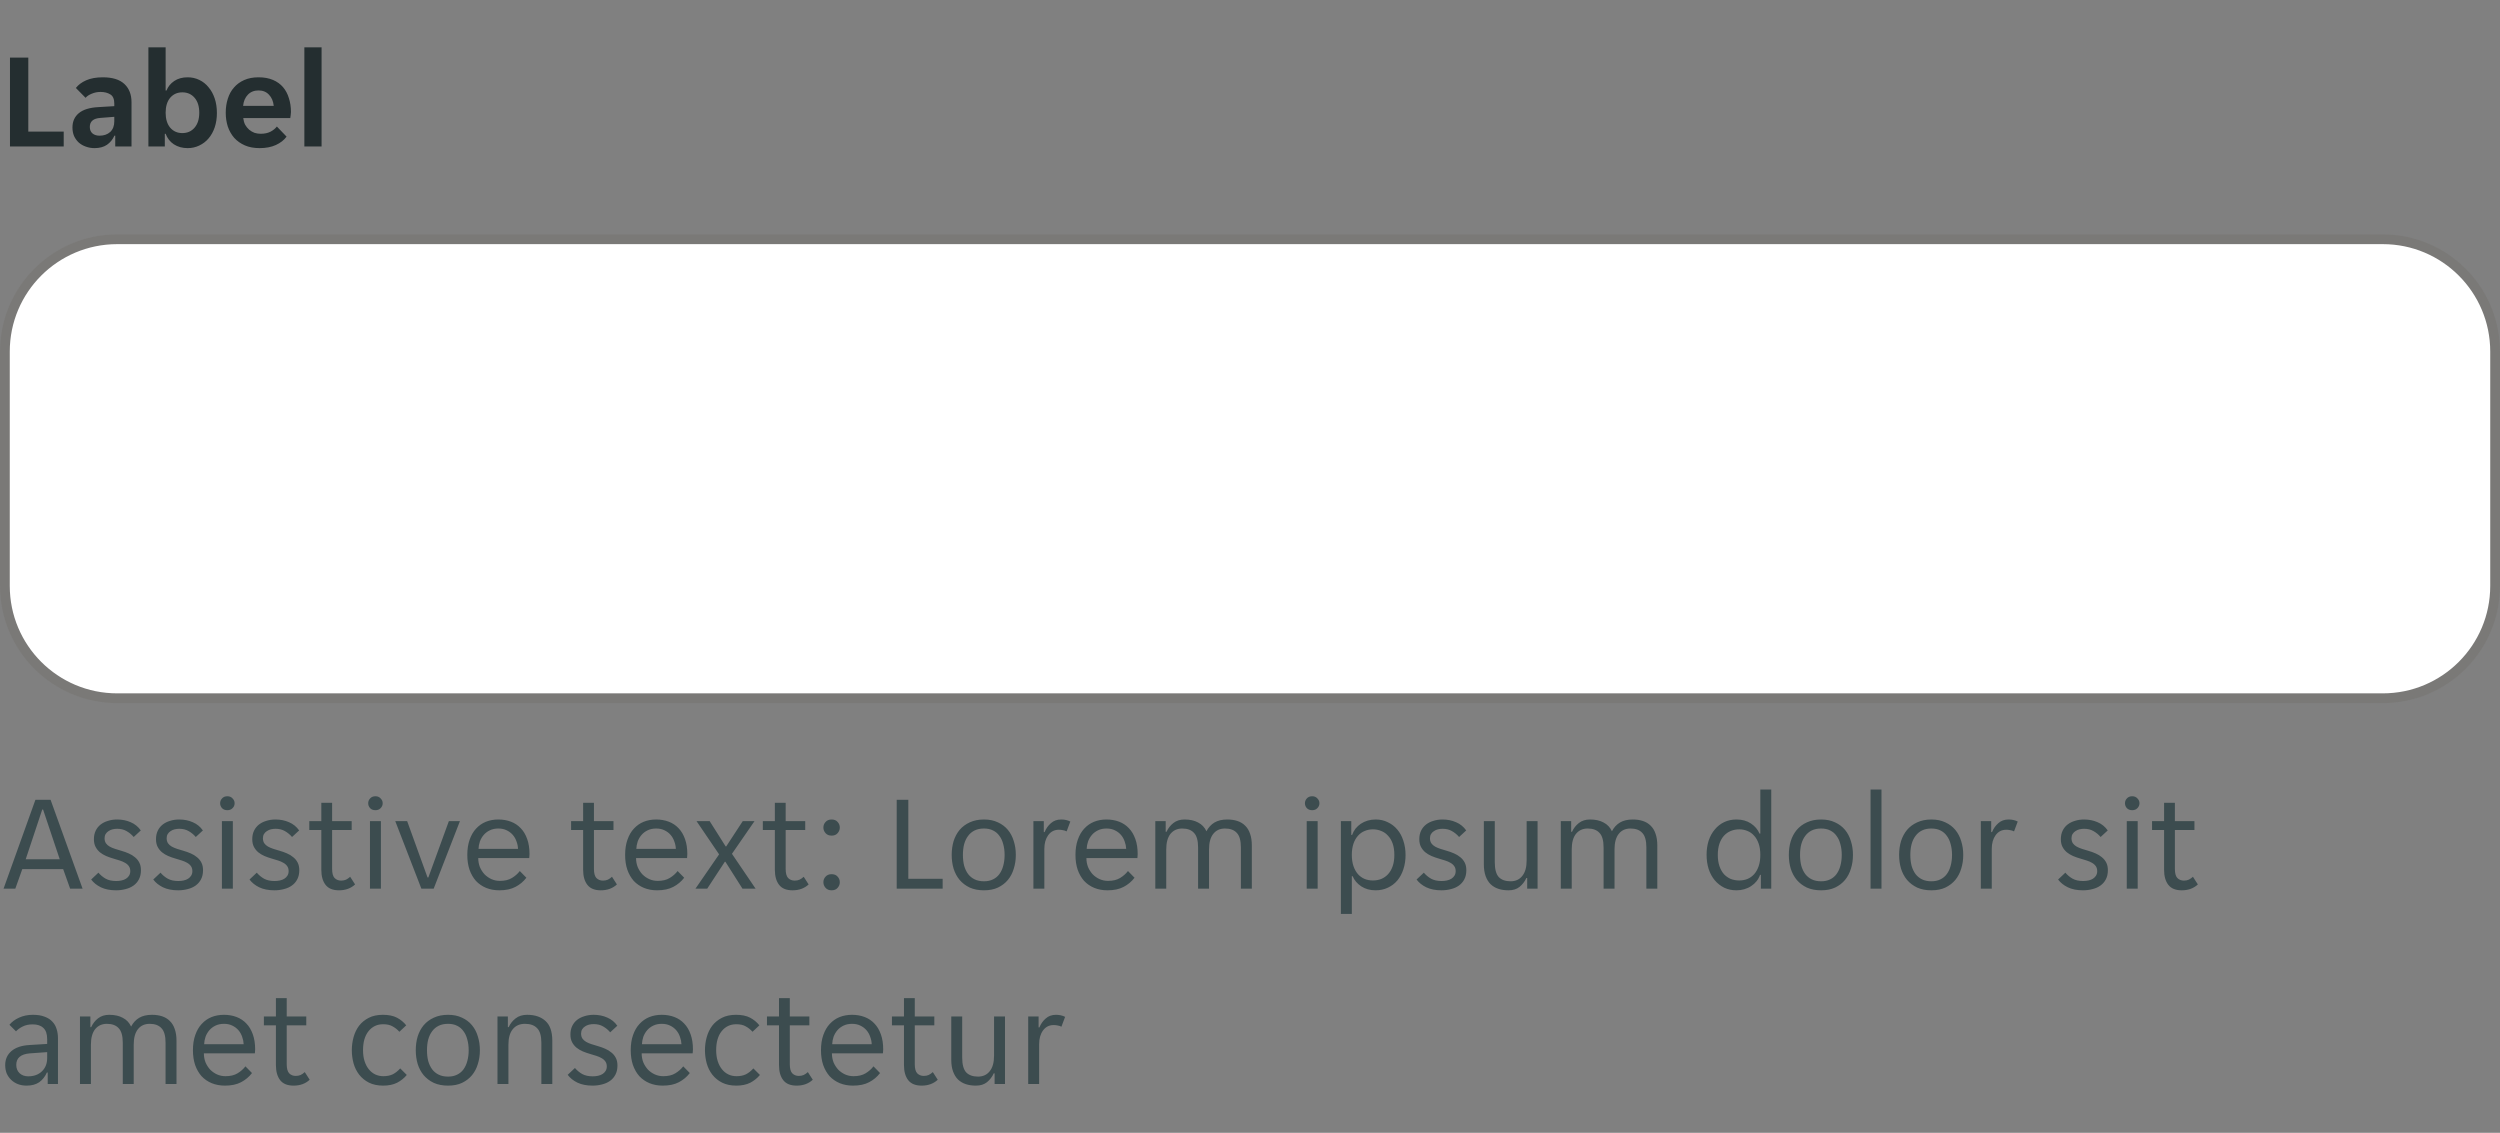
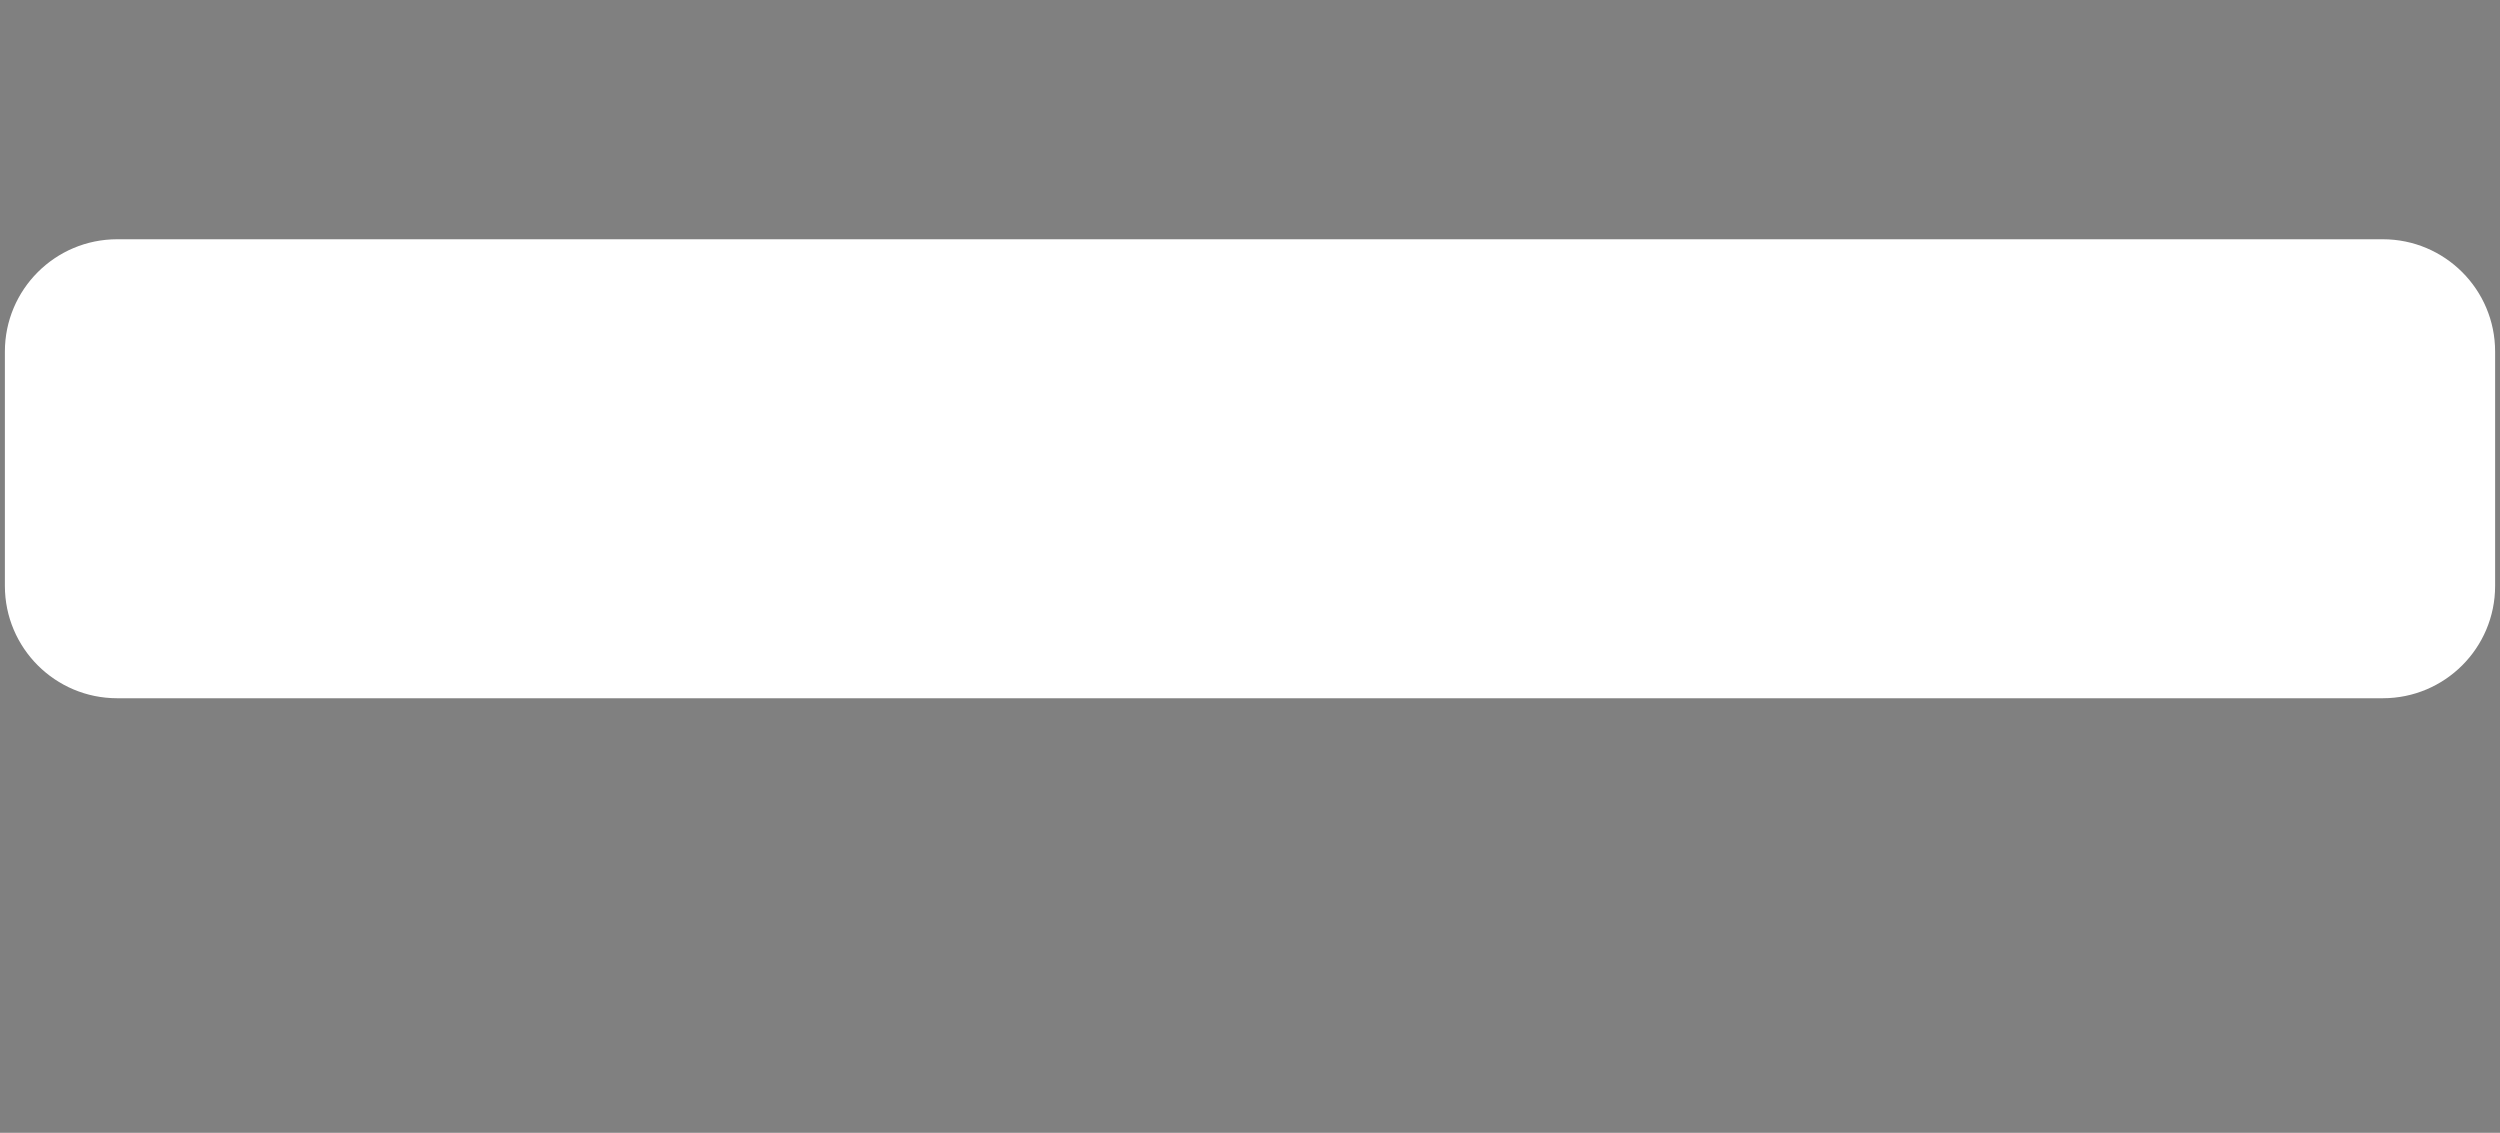
<svg xmlns="http://www.w3.org/2000/svg" width="256" height="116" viewBox="0 0 256 116" fill="none">
  <rect x="0" y="0" width="256" height="116" fill="#808080" stroke="none" />
  <g clip-path="url(#clip0_4007_21781)">
-     <path d="M1.022 5.9H2.898V13.474H6.524V15H1.022V5.9ZM9.673 15.168C9.365 15.168 9.071 15.117 8.791 15.014C8.521 14.921 8.283 14.785 8.077 14.608C7.872 14.421 7.709 14.197 7.587 13.936C7.475 13.675 7.419 13.381 7.419 13.054C7.419 12.438 7.639 11.948 8.077 11.584C8.516 11.22 9.183 11.015 10.079 10.968L11.703 10.87V10.59C11.703 10.142 11.568 9.834 11.297 9.666C11.027 9.498 10.691 9.414 10.289 9.414C9.972 9.414 9.673 9.475 9.393 9.596C9.113 9.708 8.903 9.848 8.763 10.016L7.769 9.008C8.012 8.691 8.362 8.429 8.819 8.224C9.286 8.019 9.855 7.916 10.527 7.916C11.517 7.916 12.254 8.145 12.739 8.602C13.225 9.059 13.467 9.68 13.467 10.464V15H11.801V13.894H11.717C11.54 14.286 11.283 14.599 10.947 14.832C10.611 15.056 10.187 15.168 9.673 15.168ZM10.191 13.894C10.639 13.894 11.003 13.768 11.283 13.516C11.563 13.255 11.703 12.891 11.703 12.424V11.962L10.289 12.074C9.561 12.121 9.197 12.429 9.197 12.998C9.197 13.287 9.291 13.511 9.477 13.67C9.664 13.819 9.902 13.894 10.191 13.894ZM19.215 15.168C18.674 15.168 18.203 15.037 17.801 14.776C17.409 14.515 17.129 14.155 16.961 13.698H16.877V15H15.197V4.85H16.961V9.274H17.045C17.204 8.873 17.47 8.546 17.843 8.294C18.217 8.042 18.674 7.916 19.215 7.916C19.645 7.916 20.041 8.005 20.405 8.182C20.779 8.359 21.096 8.611 21.357 8.938C21.628 9.255 21.838 9.638 21.987 10.086C22.137 10.534 22.211 11.029 22.211 11.57C22.211 12.102 22.137 12.592 21.987 13.04C21.838 13.479 21.628 13.857 21.357 14.174C21.096 14.482 20.779 14.725 20.405 14.902C20.041 15.079 19.645 15.168 19.215 15.168ZM18.669 13.628C19.192 13.628 19.612 13.441 19.929 13.068C20.247 12.695 20.405 12.186 20.405 11.542C20.405 10.898 20.247 10.389 19.929 10.016C19.612 9.643 19.192 9.456 18.669 9.456C18.156 9.456 17.741 9.643 17.423 10.016C17.115 10.389 16.961 10.898 16.961 11.542C16.961 12.186 17.115 12.695 17.423 13.068C17.741 13.441 18.156 13.628 18.669 13.628ZM26.588 15.168C26.009 15.168 25.505 15.075 25.076 14.888C24.647 14.701 24.283 14.445 23.984 14.118C23.695 13.782 23.475 13.395 23.326 12.956C23.186 12.517 23.116 12.046 23.116 11.542C23.116 11.029 23.186 10.553 23.326 10.114C23.466 9.666 23.676 9.283 23.956 8.966C24.236 8.639 24.586 8.383 25.006 8.196C25.426 8.009 25.916 7.916 26.476 7.916C27.036 7.916 27.526 8.005 27.946 8.182C28.366 8.359 28.711 8.607 28.982 8.924C29.253 9.241 29.453 9.619 29.584 10.058C29.724 10.487 29.794 10.959 29.794 11.472C29.794 11.565 29.785 11.673 29.766 11.794C29.757 11.915 29.743 12.013 29.724 12.088H24.908C24.936 12.34 25.001 12.569 25.104 12.774C25.216 12.97 25.351 13.138 25.51 13.278C25.678 13.418 25.86 13.525 26.056 13.6C26.261 13.665 26.471 13.698 26.686 13.698C27.087 13.698 27.423 13.628 27.694 13.488C27.965 13.348 28.184 13.171 28.352 12.956L29.346 13.992C29.085 14.347 28.721 14.631 28.254 14.846C27.787 15.061 27.232 15.168 26.588 15.168ZM26.476 9.26C26.028 9.26 25.664 9.405 25.384 9.694C25.104 9.983 24.941 10.366 24.894 10.842H28.03C27.983 10.366 27.82 9.983 27.54 9.694C27.269 9.405 26.915 9.26 26.476 9.26ZM31.166 4.85H32.93V15H31.166V4.85Z" fill="#242E30" />
+     <path d="M1.022 5.9V13.474H6.524V15H1.022V5.9ZM9.673 15.168C9.365 15.168 9.071 15.117 8.791 15.014C8.521 14.921 8.283 14.785 8.077 14.608C7.872 14.421 7.709 14.197 7.587 13.936C7.475 13.675 7.419 13.381 7.419 13.054C7.419 12.438 7.639 11.948 8.077 11.584C8.516 11.22 9.183 11.015 10.079 10.968L11.703 10.87V10.59C11.703 10.142 11.568 9.834 11.297 9.666C11.027 9.498 10.691 9.414 10.289 9.414C9.972 9.414 9.673 9.475 9.393 9.596C9.113 9.708 8.903 9.848 8.763 10.016L7.769 9.008C8.012 8.691 8.362 8.429 8.819 8.224C9.286 8.019 9.855 7.916 10.527 7.916C11.517 7.916 12.254 8.145 12.739 8.602C13.225 9.059 13.467 9.68 13.467 10.464V15H11.801V13.894H11.717C11.54 14.286 11.283 14.599 10.947 14.832C10.611 15.056 10.187 15.168 9.673 15.168ZM10.191 13.894C10.639 13.894 11.003 13.768 11.283 13.516C11.563 13.255 11.703 12.891 11.703 12.424V11.962L10.289 12.074C9.561 12.121 9.197 12.429 9.197 12.998C9.197 13.287 9.291 13.511 9.477 13.67C9.664 13.819 9.902 13.894 10.191 13.894ZM19.215 15.168C18.674 15.168 18.203 15.037 17.801 14.776C17.409 14.515 17.129 14.155 16.961 13.698H16.877V15H15.197V4.85H16.961V9.274H17.045C17.204 8.873 17.47 8.546 17.843 8.294C18.217 8.042 18.674 7.916 19.215 7.916C19.645 7.916 20.041 8.005 20.405 8.182C20.779 8.359 21.096 8.611 21.357 8.938C21.628 9.255 21.838 9.638 21.987 10.086C22.137 10.534 22.211 11.029 22.211 11.57C22.211 12.102 22.137 12.592 21.987 13.04C21.838 13.479 21.628 13.857 21.357 14.174C21.096 14.482 20.779 14.725 20.405 14.902C20.041 15.079 19.645 15.168 19.215 15.168ZM18.669 13.628C19.192 13.628 19.612 13.441 19.929 13.068C20.247 12.695 20.405 12.186 20.405 11.542C20.405 10.898 20.247 10.389 19.929 10.016C19.612 9.643 19.192 9.456 18.669 9.456C18.156 9.456 17.741 9.643 17.423 10.016C17.115 10.389 16.961 10.898 16.961 11.542C16.961 12.186 17.115 12.695 17.423 13.068C17.741 13.441 18.156 13.628 18.669 13.628ZM26.588 15.168C26.009 15.168 25.505 15.075 25.076 14.888C24.647 14.701 24.283 14.445 23.984 14.118C23.695 13.782 23.475 13.395 23.326 12.956C23.186 12.517 23.116 12.046 23.116 11.542C23.116 11.029 23.186 10.553 23.326 10.114C23.466 9.666 23.676 9.283 23.956 8.966C24.236 8.639 24.586 8.383 25.006 8.196C25.426 8.009 25.916 7.916 26.476 7.916C27.036 7.916 27.526 8.005 27.946 8.182C28.366 8.359 28.711 8.607 28.982 8.924C29.253 9.241 29.453 9.619 29.584 10.058C29.724 10.487 29.794 10.959 29.794 11.472C29.794 11.565 29.785 11.673 29.766 11.794C29.757 11.915 29.743 12.013 29.724 12.088H24.908C24.936 12.34 25.001 12.569 25.104 12.774C25.216 12.97 25.351 13.138 25.51 13.278C25.678 13.418 25.86 13.525 26.056 13.6C26.261 13.665 26.471 13.698 26.686 13.698C27.087 13.698 27.423 13.628 27.694 13.488C27.965 13.348 28.184 13.171 28.352 12.956L29.346 13.992C29.085 14.347 28.721 14.631 28.254 14.846C27.787 15.061 27.232 15.168 26.588 15.168ZM26.476 9.26C26.028 9.26 25.664 9.405 25.384 9.694C25.104 9.983 24.941 10.366 24.894 10.842H28.03C27.983 10.366 27.82 9.983 27.54 9.694C27.269 9.405 26.915 9.26 26.476 9.26ZM31.166 4.85H32.93V15H31.166V4.85Z" fill="#242E30" />
  </g>
  <path d="M0.5 36C0.5 29.649 5.649 24.5 12 24.5H244C250.351 24.5 255.5 29.649 255.5 36V60C255.5 66.351 250.351 71.5 244 71.5H12C5.649 71.5 0.5 66.351 0.5 60V36Z" fill="white" />
-   <path d="M0.5 36C0.5 29.649 5.649 24.5 12 24.5H244C250.351 24.5 255.5 29.649 255.5 36V60C255.5 66.351 250.351 71.5 244 71.5H12C5.649 71.5 0.5 66.351 0.5 60V36Z" stroke="#797876" />
  <g clip-path="url(#clip1_4007_21781)">
    <path d="M0 36C0 29.373 5.373 24 12 24H244C250.627 24 256 29.373 256 36V60C256 66.627 250.627 72 244 72H12C5.373 72 0 66.627 0 60V36Z" fill="white" fill-opacity="0.01" />
  </g>
-   <path d="M3.626 81.9H5.18L8.456 91H7.182L6.468 88.998H2.282L1.568 91H0.364L3.626 81.9ZM2.632 87.99H6.118L4.41 82.894H4.326L2.632 87.99ZM13.34 89.208C13.34 89.003 13.294 88.835 13.2 88.704C13.107 88.564 12.976 88.447 12.808 88.354C12.65 88.261 12.468 88.181 12.262 88.116C12.057 88.051 11.842 87.985 11.618 87.92C11.357 87.845 11.105 87.757 10.862 87.654C10.629 87.551 10.419 87.425 10.232 87.276C10.046 87.117 9.896 86.931 9.784 86.716C9.672 86.501 9.616 86.24 9.616 85.932C9.616 85.605 9.677 85.316 9.798 85.064C9.92 84.812 10.088 84.602 10.302 84.434C10.517 84.266 10.769 84.14 11.058 84.056C11.348 83.963 11.66 83.916 11.996 83.916C12.5 83.916 12.962 84.009 13.382 84.196C13.802 84.373 14.148 84.653 14.418 85.036L13.69 85.708C13.485 85.465 13.242 85.265 12.962 85.106C12.692 84.947 12.37 84.868 11.996 84.868C11.838 84.868 11.679 84.887 11.52 84.924C11.371 84.961 11.236 85.022 11.114 85.106C10.993 85.181 10.895 85.279 10.82 85.4C10.746 85.521 10.708 85.666 10.708 85.834C10.708 86.039 10.755 86.212 10.848 86.352C10.942 86.483 11.068 86.595 11.226 86.688C11.394 86.781 11.581 86.861 11.786 86.926C11.992 86.991 12.206 87.057 12.43 87.122C12.692 87.197 12.939 87.285 13.172 87.388C13.415 87.491 13.63 87.621 13.816 87.78C14.003 87.929 14.152 88.111 14.264 88.326C14.376 88.541 14.432 88.802 14.432 89.11C14.432 89.474 14.362 89.787 14.222 90.048C14.092 90.3 13.91 90.51 13.676 90.678C13.443 90.846 13.172 90.967 12.864 91.042C12.556 91.126 12.23 91.168 11.884 91.168C11.278 91.168 10.76 91.065 10.33 90.86C9.91 90.655 9.579 90.389 9.336 90.062L10.078 89.362C10.293 89.614 10.54 89.819 10.82 89.978C11.11 90.137 11.469 90.216 11.898 90.216C12.094 90.216 12.276 90.197 12.444 90.16C12.622 90.123 12.776 90.062 12.906 89.978C13.037 89.894 13.14 89.791 13.214 89.67C13.298 89.539 13.34 89.385 13.34 89.208ZM19.698 89.208C19.698 89.003 19.651 88.835 19.558 88.704C19.464 88.564 19.334 88.447 19.166 88.354C19.007 88.261 18.825 88.181 18.62 88.116C18.414 88.051 18.2 87.985 17.976 87.92C17.714 87.845 17.462 87.757 17.22 87.654C16.986 87.551 16.776 87.425 16.59 87.276C16.403 87.117 16.254 86.931 16.142 86.716C16.03 86.501 15.974 86.24 15.974 85.932C15.974 85.605 16.034 85.316 16.156 85.064C16.277 84.812 16.445 84.602 16.66 84.434C16.874 84.266 17.126 84.14 17.416 84.056C17.705 83.963 18.018 83.916 18.354 83.916C18.858 83.916 19.32 84.009 19.74 84.196C20.16 84.373 20.505 84.653 20.776 85.036L20.048 85.708C19.842 85.465 19.6 85.265 19.32 85.106C19.049 84.947 18.727 84.868 18.354 84.868C18.195 84.868 18.036 84.887 17.878 84.924C17.728 84.961 17.593 85.022 17.472 85.106C17.35 85.181 17.252 85.279 17.178 85.4C17.103 85.521 17.066 85.666 17.066 85.834C17.066 86.039 17.112 86.212 17.206 86.352C17.299 86.483 17.425 86.595 17.584 86.688C17.752 86.781 17.938 86.861 18.144 86.926C18.349 86.991 18.564 87.057 18.788 87.122C19.049 87.197 19.296 87.285 19.53 87.388C19.772 87.491 19.987 87.621 20.174 87.78C20.36 87.929 20.51 88.111 20.622 88.326C20.734 88.541 20.79 88.802 20.79 89.11C20.79 89.474 20.72 89.787 20.58 90.048C20.449 90.3 20.267 90.51 20.034 90.678C19.8 90.846 19.53 90.967 19.222 91.042C18.914 91.126 18.587 91.168 18.242 91.168C17.635 91.168 17.117 91.065 16.688 90.86C16.268 90.655 15.936 90.389 15.694 90.062L16.436 89.362C16.65 89.614 16.898 89.819 17.178 89.978C17.467 90.137 17.826 90.216 18.256 90.216C18.452 90.216 18.634 90.197 18.802 90.16C18.979 90.123 19.133 90.062 19.264 89.978C19.394 89.894 19.497 89.791 19.572 89.67C19.656 89.539 19.698 89.385 19.698 89.208ZM24.025 82.25C24.025 82.446 23.955 82.614 23.815 82.754C23.684 82.894 23.507 82.964 23.283 82.964C23.05 82.964 22.868 82.894 22.737 82.754C22.607 82.614 22.541 82.446 22.541 82.25C22.541 82.063 22.607 81.9 22.737 81.76C22.868 81.611 23.05 81.536 23.283 81.536C23.507 81.536 23.684 81.611 23.815 81.76C23.955 81.9 24.025 82.063 24.025 82.25ZM22.723 84.084H23.843V91H22.723V84.084ZM29.555 89.208C29.555 89.003 29.509 88.835 29.415 88.704C29.322 88.564 29.191 88.447 29.023 88.354C28.864 88.261 28.683 88.181 28.477 88.116C28.272 88.051 28.057 87.985 27.833 87.92C27.572 87.845 27.32 87.757 27.077 87.654C26.844 87.551 26.634 87.425 26.447 87.276C26.261 87.117 26.111 86.931 25.999 86.716C25.887 86.501 25.831 86.24 25.831 85.932C25.831 85.605 25.892 85.316 26.013 85.064C26.134 84.812 26.302 84.602 26.517 84.434C26.732 84.266 26.984 84.14 27.273 84.056C27.562 83.963 27.875 83.916 28.211 83.916C28.715 83.916 29.177 84.009 29.597 84.196C30.017 84.373 30.363 84.653 30.633 85.036L29.905 85.708C29.7 85.465 29.457 85.265 29.177 85.106C28.907 84.947 28.584 84.868 28.211 84.868C28.052 84.868 27.894 84.887 27.735 84.924C27.586 84.961 27.451 85.022 27.329 85.106C27.208 85.181 27.11 85.279 27.035 85.4C26.96 85.521 26.923 85.666 26.923 85.834C26.923 86.039 26.97 86.212 27.063 86.352C27.157 86.483 27.282 86.595 27.441 86.688C27.609 86.781 27.796 86.861 28.001 86.926C28.206 86.991 28.421 87.057 28.645 87.122C28.907 87.197 29.154 87.285 29.387 87.388C29.63 87.491 29.845 87.621 30.031 87.78C30.218 87.929 30.367 88.111 30.479 88.326C30.591 88.541 30.647 88.802 30.647 89.11C30.647 89.474 30.577 89.787 30.437 90.048C30.306 90.3 30.125 90.51 29.891 90.678C29.658 90.846 29.387 90.967 29.079 91.042C28.771 91.126 28.445 91.168 28.099 91.168C27.492 91.168 26.974 91.065 26.545 90.86C26.125 90.655 25.794 90.389 25.551 90.062L26.293 89.362C26.508 89.614 26.755 89.819 27.035 89.978C27.325 90.137 27.684 90.216 28.113 90.216C28.309 90.216 28.491 90.197 28.659 90.16C28.837 90.123 28.991 90.062 29.121 89.978C29.252 89.894 29.355 89.791 29.429 89.67C29.513 89.539 29.555 89.385 29.555 89.208ZM34.709 91.168C34.083 91.168 33.626 90.981 33.337 90.608C33.047 90.235 32.903 89.721 32.903 89.068V84.994H31.671V84.084H32.903V82.208H34.009V84.084H36.011V84.994H34.009V88.97C34.009 89.418 34.093 89.731 34.261 89.908C34.438 90.085 34.662 90.174 34.933 90.174C35.119 90.174 35.287 90.141 35.437 90.076C35.586 90.001 35.726 89.903 35.857 89.782L36.361 90.566C35.931 90.967 35.381 91.168 34.709 91.168ZM39.187 82.25C39.187 82.446 39.117 82.614 38.977 82.754C38.847 82.894 38.669 82.964 38.445 82.964C38.212 82.964 38.03 82.894 37.899 82.754C37.769 82.614 37.703 82.446 37.703 82.25C37.703 82.063 37.769 81.9 37.899 81.76C38.03 81.611 38.212 81.536 38.445 81.536C38.669 81.536 38.847 81.611 38.977 81.76C39.117 81.9 39.187 82.063 39.187 82.25ZM37.885 84.084H39.005V91H37.885V84.084ZM40.475 84.084H41.693L43.779 89.852H43.863L45.963 84.084H47.097L44.409 91H43.149L40.475 84.084ZM51.128 91.168C50.634 91.168 50.181 91.084 49.77 90.916C49.369 90.748 49.024 90.51 48.734 90.202C48.454 89.885 48.235 89.502 48.076 89.054C47.927 88.606 47.852 88.102 47.852 87.542C47.852 86.954 47.932 86.436 48.09 85.988C48.249 85.531 48.468 85.153 48.748 84.854C49.028 84.546 49.36 84.313 49.742 84.154C50.134 83.995 50.564 83.916 51.03 83.916C51.497 83.916 51.926 83.991 52.318 84.14C52.71 84.289 53.046 84.513 53.326 84.812C53.606 85.101 53.826 85.47 53.984 85.918C54.143 86.357 54.222 86.87 54.222 87.458C54.222 87.533 54.218 87.607 54.208 87.682C54.208 87.757 54.204 87.817 54.194 87.864H48.972C48.972 88.191 49.028 88.499 49.14 88.788C49.262 89.068 49.42 89.315 49.616 89.53C49.822 89.735 50.055 89.899 50.316 90.02C50.587 90.141 50.876 90.202 51.184 90.202C51.688 90.202 52.099 90.104 52.416 89.908C52.743 89.712 53.014 89.474 53.228 89.194L53.9 89.88C53.602 90.272 53.228 90.585 52.78 90.818C52.342 91.051 51.791 91.168 51.128 91.168ZM51.03 84.84C50.704 84.84 50.414 84.901 50.162 85.022C49.91 85.143 49.7 85.302 49.532 85.498C49.364 85.694 49.234 85.918 49.14 86.17C49.056 86.422 49.01 86.674 49 86.926H53.046C53.037 86.674 52.986 86.422 52.892 86.17C52.808 85.918 52.682 85.694 52.514 85.498C52.346 85.302 52.136 85.143 51.884 85.022C51.642 84.901 51.357 84.84 51.03 84.84ZM61.519 91.168C60.894 91.168 60.437 90.981 60.147 90.608C59.858 90.235 59.713 89.721 59.713 89.068V84.994H58.481V84.084H59.713V82.208H60.819V84.084H62.821V84.994H60.819V88.97C60.819 89.418 60.903 89.731 61.071 89.908C61.248 90.085 61.472 90.174 61.743 90.174C61.93 90.174 62.098 90.141 62.247 90.076C62.397 90.001 62.536 89.903 62.667 89.782L63.171 90.566C62.742 90.967 62.191 91.168 61.519 91.168ZM67.288 91.168C66.794 91.168 66.341 91.084 65.93 90.916C65.529 90.748 65.184 90.51 64.894 90.202C64.615 89.885 64.395 89.502 64.237 89.054C64.087 88.606 64.013 88.102 64.013 87.542C64.013 86.954 64.092 86.436 64.251 85.988C64.409 85.531 64.629 85.153 64.909 84.854C65.189 84.546 65.52 84.313 65.903 84.154C66.294 83.995 66.724 83.916 67.191 83.916C67.657 83.916 68.087 83.991 68.478 84.14C68.871 84.289 69.207 84.513 69.487 84.812C69.766 85.101 69.986 85.47 70.144 85.918C70.303 86.357 70.382 86.87 70.382 87.458C70.382 87.533 70.378 87.607 70.368 87.682C70.368 87.757 70.364 87.817 70.355 87.864H65.132C65.132 88.191 65.189 88.499 65.3 88.788C65.422 89.068 65.581 89.315 65.776 89.53C65.982 89.735 66.215 89.899 66.477 90.02C66.747 90.141 67.037 90.202 67.344 90.202C67.849 90.202 68.259 90.104 68.576 89.908C68.903 89.712 69.174 89.474 69.388 89.194L70.061 89.88C69.762 90.272 69.388 90.585 68.941 90.818C68.502 91.051 67.951 91.168 67.288 91.168ZM67.191 84.84C66.864 84.84 66.575 84.901 66.323 85.022C66.07 85.143 65.861 85.302 65.692 85.498C65.525 85.694 65.394 85.918 65.3 86.17C65.216 86.422 65.17 86.674 65.16 86.926H69.207C69.197 86.674 69.146 86.422 69.052 86.17C68.969 85.918 68.843 85.694 68.674 85.498C68.507 85.302 68.296 85.143 68.044 85.022C67.802 84.901 67.517 84.84 67.191 84.84ZM73.636 87.486L71.326 84.084H72.67L74.308 86.674H74.364L76.058 84.084H77.262L74.952 87.43L77.374 91H76.03L74.28 88.242H74.224L72.418 91H71.214L73.636 87.486ZM81.152 91.168C80.527 91.168 80.069 90.981 79.78 90.608C79.491 90.235 79.346 89.721 79.346 89.068V84.994H78.114V84.084H79.346V82.208H80.452V84.084H82.454V84.994H80.452V88.97C80.452 89.418 80.536 89.731 80.704 89.908C80.881 90.085 81.105 90.174 81.376 90.174C81.563 90.174 81.731 90.141 81.88 90.076C82.029 90.001 82.169 89.903 82.3 89.782L82.804 90.566C82.375 90.967 81.824 91.168 81.152 91.168ZM85.155 85.568C84.893 85.568 84.688 85.484 84.539 85.316C84.389 85.148 84.315 84.957 84.315 84.742C84.315 84.518 84.389 84.327 84.539 84.168C84.688 84 84.893 83.916 85.155 83.916C85.425 83.916 85.631 84 85.771 84.168C85.92 84.327 85.995 84.518 85.995 84.742C85.995 84.957 85.92 85.148 85.771 85.316C85.631 85.484 85.425 85.568 85.155 85.568ZM85.155 91.168C84.893 91.168 84.688 91.084 84.539 90.916C84.389 90.748 84.315 90.557 84.315 90.342C84.315 90.118 84.389 89.927 84.539 89.768C84.688 89.6 84.893 89.516 85.155 89.516C85.425 89.516 85.631 89.6 85.771 89.768C85.92 89.927 85.995 90.118 85.995 90.342C85.995 90.557 85.92 90.748 85.771 90.916C85.631 91.084 85.425 91.168 85.155 91.168ZM91.823 81.9H93.013V89.992H96.527V91H91.823V81.9ZM100.758 91.168C100.207 91.168 99.722 91.075 99.302 90.888C98.891 90.692 98.546 90.431 98.266 90.104C97.995 89.777 97.79 89.395 97.65 88.956C97.519 88.517 97.454 88.046 97.454 87.542C97.454 87.038 97.519 86.567 97.65 86.128C97.79 85.689 97.995 85.307 98.266 84.98C98.546 84.653 98.891 84.397 99.302 84.21C99.722 84.014 100.207 83.916 100.758 83.916C101.309 83.916 101.785 84.014 102.186 84.21C102.597 84.397 102.937 84.653 103.208 84.98C103.479 85.307 103.679 85.689 103.81 86.128C103.95 86.567 104.02 87.038 104.02 87.542C104.02 88.046 103.95 88.517 103.81 88.956C103.679 89.395 103.479 89.777 103.208 90.104C102.937 90.431 102.597 90.692 102.186 90.888C101.785 91.075 101.309 91.168 100.758 91.168ZM98.602 87.542C98.602 87.943 98.644 88.312 98.728 88.648C98.821 88.975 98.957 89.259 99.134 89.502C99.311 89.735 99.535 89.917 99.806 90.048C100.077 90.179 100.394 90.244 100.758 90.244C101.113 90.244 101.421 90.179 101.682 90.048C101.953 89.917 102.172 89.735 102.34 89.502C102.517 89.259 102.648 88.975 102.732 88.648C102.825 88.312 102.872 87.943 102.872 87.542C102.872 87.141 102.825 86.777 102.732 86.45C102.648 86.114 102.517 85.829 102.34 85.596C102.172 85.353 101.953 85.167 101.682 85.036C101.421 84.905 101.113 84.84 100.758 84.84C100.394 84.84 100.077 84.905 99.806 85.036C99.535 85.167 99.311 85.353 99.134 85.596C98.957 85.829 98.821 86.114 98.728 86.45C98.644 86.777 98.602 87.141 98.602 87.542ZM105.821 84.084H106.885V85.204H106.969C107.118 84.84 107.333 84.537 107.613 84.294C107.893 84.042 108.243 83.916 108.663 83.916C109.018 83.916 109.33 83.986 109.601 84.126L109.223 85.134C109.102 85.069 108.971 85.027 108.831 85.008C108.7 84.98 108.565 84.966 108.425 84.966C107.968 84.966 107.604 85.153 107.333 85.526C107.072 85.89 106.941 86.357 106.941 86.926V91H105.821V84.084ZM113.404 91.168C112.909 91.168 112.456 91.084 112.046 90.916C111.644 90.748 111.299 90.51 111.01 90.202C110.73 89.885 110.51 89.502 110.352 89.054C110.202 88.606 110.128 88.102 110.128 87.542C110.128 86.954 110.207 86.436 110.366 85.988C110.524 85.531 110.744 85.153 111.024 84.854C111.304 84.546 111.635 84.313 112.018 84.154C112.41 83.995 112.839 83.916 113.306 83.916C113.772 83.916 114.202 83.991 114.594 84.14C114.986 84.289 115.322 84.513 115.602 84.812C115.882 85.101 116.101 85.47 116.26 85.918C116.418 86.357 116.498 86.87 116.498 87.458C116.498 87.533 116.493 87.607 116.484 87.682C116.484 87.757 116.479 87.817 116.47 87.864H111.248C111.248 88.191 111.304 88.499 111.416 88.788C111.537 89.068 111.696 89.315 111.892 89.53C112.097 89.735 112.33 89.899 112.592 90.02C112.862 90.141 113.152 90.202 113.46 90.202C113.964 90.202 114.374 90.104 114.692 89.908C115.018 89.712 115.289 89.474 115.504 89.194L116.176 89.88C115.877 90.272 115.504 90.585 115.056 90.818C114.617 91.051 114.066 91.168 113.404 91.168ZM113.306 84.84C112.979 84.84 112.69 84.901 112.438 85.022C112.186 85.143 111.976 85.302 111.808 85.498C111.64 85.694 111.509 85.918 111.416 86.17C111.332 86.422 111.285 86.674 111.276 86.926H115.322C115.312 86.674 115.261 86.422 115.168 86.17C115.084 85.918 114.958 85.694 114.79 85.498C114.622 85.302 114.412 85.143 114.16 85.022C113.917 84.901 113.632 84.84 113.306 84.84ZM118.303 84.084H119.367V85.176H119.451C119.619 84.812 119.853 84.513 120.151 84.28C120.459 84.037 120.842 83.916 121.299 83.916C121.85 83.916 122.312 84.019 122.685 84.224C123.068 84.42 123.353 84.719 123.539 85.12C123.745 84.728 124.02 84.429 124.365 84.224C124.711 84.019 125.149 83.916 125.681 83.916C126.064 83.916 126.409 83.967 126.717 84.07C127.025 84.173 127.287 84.331 127.501 84.546C127.725 84.761 127.893 85.036 128.005 85.372C128.127 85.708 128.187 86.109 128.187 86.576V91H127.067V86.786C127.067 86.077 126.927 85.577 126.647 85.288C126.377 84.989 125.975 84.84 125.443 84.84C124.93 84.84 124.529 85.022 124.239 85.386C123.95 85.75 123.805 86.282 123.805 86.982V91H122.685V86.786C122.685 86.077 122.545 85.577 122.265 85.288C121.995 84.989 121.593 84.84 121.061 84.84C120.557 84.84 120.156 85.022 119.857 85.386C119.568 85.75 119.423 86.282 119.423 86.982V91H118.303V84.084ZM135.109 82.25C135.109 82.446 135.039 82.614 134.899 82.754C134.769 82.894 134.591 82.964 134.367 82.964C134.134 82.964 133.952 82.894 133.821 82.754C133.691 82.614 133.625 82.446 133.625 82.25C133.625 82.063 133.691 81.9 133.821 81.76C133.952 81.611 134.134 81.536 134.367 81.536C134.591 81.536 134.769 81.611 134.899 81.76C135.039 81.9 135.109 82.063 135.109 82.25ZM133.807 84.084H134.927V91H133.807V84.084ZM137.307 84.084H138.371V85.498H138.455C138.539 85.265 138.656 85.05 138.805 84.854C138.964 84.658 139.146 84.49 139.351 84.35C139.566 84.21 139.799 84.103 140.051 84.028C140.313 83.953 140.583 83.916 140.863 83.916C141.321 83.916 141.736 84.009 142.109 84.196C142.492 84.373 142.819 84.625 143.089 84.952C143.36 85.269 143.565 85.652 143.705 86.1C143.855 86.548 143.929 87.033 143.929 87.556C143.929 88.079 143.855 88.564 143.705 89.012C143.565 89.451 143.36 89.833 143.089 90.16C142.819 90.477 142.492 90.725 142.109 90.902C141.736 91.079 141.321 91.168 140.863 91.168C140.294 91.168 139.804 91.033 139.393 90.762C138.983 90.491 138.689 90.146 138.511 89.726H138.427V93.59H137.307V84.084ZM140.583 90.16C140.891 90.16 141.176 90.109 141.437 90.006C141.708 89.894 141.941 89.731 142.137 89.516C142.343 89.292 142.501 89.017 142.613 88.69C142.725 88.363 142.781 87.981 142.781 87.542C142.781 87.103 142.725 86.721 142.613 86.394C142.501 86.067 142.343 85.797 142.137 85.582C141.941 85.358 141.708 85.195 141.437 85.092C141.176 84.98 140.891 84.924 140.583 84.924C140.285 84.924 140.005 84.98 139.743 85.092C139.482 85.195 139.253 85.358 139.057 85.582C138.861 85.797 138.707 86.067 138.595 86.394C138.483 86.721 138.427 87.103 138.427 87.542C138.427 87.981 138.483 88.363 138.595 88.69C138.707 89.017 138.861 89.292 139.057 89.516C139.253 89.731 139.482 89.894 139.743 90.006C140.005 90.109 140.285 90.16 140.583 90.16ZM149.061 89.208C149.061 89.003 149.014 88.835 148.921 88.704C148.828 88.564 148.697 88.447 148.529 88.354C148.37 88.261 148.188 88.181 147.983 88.116C147.778 88.051 147.563 87.985 147.339 87.92C147.078 87.845 146.826 87.757 146.583 87.654C146.35 87.551 146.14 87.425 145.953 87.276C145.766 87.117 145.617 86.931 145.505 86.716C145.393 86.501 145.337 86.24 145.337 85.932C145.337 85.605 145.398 85.316 145.519 85.064C145.64 84.812 145.808 84.602 146.023 84.434C146.238 84.266 146.49 84.14 146.779 84.056C147.068 83.963 147.381 83.916 147.717 83.916C148.221 83.916 148.683 84.009 149.103 84.196C149.523 84.373 149.868 84.653 150.139 85.036L149.411 85.708C149.206 85.465 148.963 85.265 148.683 85.106C148.412 84.947 148.09 84.868 147.717 84.868C147.558 84.868 147.4 84.887 147.241 84.924C147.092 84.961 146.956 85.022 146.835 85.106C146.714 85.181 146.616 85.279 146.541 85.4C146.466 85.521 146.429 85.666 146.429 85.834C146.429 86.039 146.476 86.212 146.569 86.352C146.662 86.483 146.788 86.595 146.947 86.688C147.115 86.781 147.302 86.861 147.507 86.926C147.712 86.991 147.927 87.057 148.151 87.122C148.412 87.197 148.66 87.285 148.893 87.388C149.136 87.491 149.35 87.621 149.537 87.78C149.724 87.929 149.873 88.111 149.985 88.326C150.097 88.541 150.153 88.802 150.153 89.11C150.153 89.474 150.083 89.787 149.943 90.048C149.812 90.3 149.63 90.51 149.397 90.678C149.164 90.846 148.893 90.967 148.585 91.042C148.277 91.126 147.95 91.168 147.605 91.168C146.998 91.168 146.48 91.065 146.051 90.86C145.631 90.655 145.3 90.389 145.057 90.062L145.799 89.362C146.014 89.614 146.261 89.819 146.541 89.978C146.83 90.137 147.19 90.216 147.619 90.216C147.815 90.216 147.997 90.197 148.165 90.16C148.342 90.123 148.496 90.062 148.627 89.978C148.758 89.894 148.86 89.791 148.935 89.67C149.019 89.539 149.061 89.385 149.061 89.208ZM154.466 91.168C154.084 91.168 153.738 91.117 153.43 91.014C153.122 90.911 152.856 90.753 152.632 90.538C152.418 90.323 152.25 90.048 152.128 89.712C152.007 89.376 151.946 88.975 151.946 88.508V84.084H153.066V88.298C153.066 89.007 153.202 89.511 153.472 89.81C153.752 90.099 154.158 90.244 154.69 90.244C155.194 90.244 155.591 90.062 155.88 89.698C156.179 89.334 156.328 88.802 156.328 88.102V84.084H157.448V91H156.384V89.908H156.3C156.132 90.272 155.899 90.575 155.6 90.818C155.311 91.051 154.933 91.168 154.466 91.168ZM159.825 84.084H160.889V85.176H160.973C161.141 84.812 161.374 84.513 161.673 84.28C161.981 84.037 162.363 83.916 162.821 83.916C163.371 83.916 163.833 84.019 164.207 84.224C164.589 84.42 164.874 84.719 165.061 85.12C165.266 84.728 165.541 84.429 165.887 84.224C166.232 84.019 166.671 83.916 167.203 83.916C167.585 83.916 167.931 83.967 168.239 84.07C168.547 84.173 168.808 84.331 169.023 84.546C169.247 84.761 169.415 85.036 169.527 85.372C169.648 85.708 169.709 86.109 169.709 86.576V91H168.589V86.786C168.589 86.077 168.449 85.577 168.169 85.288C167.898 84.989 167.497 84.84 166.965 84.84C166.451 84.84 166.05 85.022 165.761 85.386C165.471 85.75 165.327 86.282 165.327 86.982V91H164.207V86.786C164.207 86.077 164.067 85.577 163.787 85.288C163.516 84.989 163.115 84.84 162.583 84.84C162.079 84.84 161.677 85.022 161.379 85.386C161.089 85.75 160.945 86.282 160.945 86.982V91H159.825V84.084ZM177.821 91.168C177.354 91.168 176.934 91.079 176.561 90.902C176.187 90.715 175.865 90.463 175.595 90.146C175.324 89.819 175.114 89.432 174.965 88.984C174.825 88.536 174.755 88.051 174.755 87.528C174.755 87.005 174.825 86.525 174.965 86.086C175.114 85.638 175.324 85.255 175.595 84.938C175.865 84.611 176.187 84.359 176.561 84.182C176.934 84.005 177.354 83.916 177.821 83.916C178.39 83.916 178.88 84.051 179.291 84.322C179.701 84.593 179.995 84.938 180.173 85.358H180.257V80.85H181.377V91H180.313V89.586H180.229C180.145 89.829 180.023 90.048 179.865 90.244C179.715 90.431 179.533 90.594 179.319 90.734C179.113 90.874 178.88 90.981 178.619 91.056C178.367 91.131 178.101 91.168 177.821 91.168ZM178.101 90.16C178.399 90.16 178.679 90.109 178.941 90.006C179.202 89.894 179.431 89.731 179.627 89.516C179.823 89.292 179.977 89.017 180.089 88.69C180.201 88.363 180.257 87.981 180.257 87.542C180.257 87.103 180.201 86.721 180.089 86.394C179.977 86.067 179.823 85.797 179.627 85.582C179.431 85.358 179.202 85.195 178.941 85.092C178.679 84.98 178.399 84.924 178.101 84.924C177.793 84.924 177.503 84.98 177.233 85.092C176.971 85.195 176.738 85.358 176.533 85.582C176.337 85.797 176.183 86.067 176.071 86.394C175.959 86.721 175.903 87.103 175.903 87.542C175.903 87.981 175.959 88.363 176.071 88.69C176.183 89.017 176.337 89.292 176.533 89.516C176.738 89.731 176.971 89.894 177.233 90.006C177.503 90.109 177.793 90.16 178.101 90.16ZM186.481 91.168C185.93 91.168 185.445 91.075 185.025 90.888C184.614 90.692 184.269 90.431 183.989 90.104C183.718 89.777 183.513 89.395 183.373 88.956C183.242 88.517 183.177 88.046 183.177 87.542C183.177 87.038 183.242 86.567 183.373 86.128C183.513 85.689 183.718 85.307 183.989 84.98C184.269 84.653 184.614 84.397 185.025 84.21C185.445 84.014 185.93 83.916 186.481 83.916C187.031 83.916 187.507 84.014 187.909 84.21C188.319 84.397 188.66 84.653 188.931 84.98C189.201 85.307 189.402 85.689 189.533 86.128C189.673 86.567 189.743 87.038 189.743 87.542C189.743 88.046 189.673 88.517 189.533 88.956C189.402 89.395 189.201 89.777 188.931 90.104C188.66 90.431 188.319 90.692 187.909 90.888C187.507 91.075 187.031 91.168 186.481 91.168ZM184.325 87.542C184.325 87.943 184.367 88.312 184.451 88.648C184.544 88.975 184.679 89.259 184.857 89.502C185.034 89.735 185.258 89.917 185.529 90.048C185.799 90.179 186.117 90.244 186.481 90.244C186.835 90.244 187.143 90.179 187.405 90.048C187.675 89.917 187.895 89.735 188.063 89.502C188.24 89.259 188.371 88.975 188.455 88.648C188.548 88.312 188.595 87.943 188.595 87.542C188.595 87.141 188.548 86.777 188.455 86.45C188.371 86.114 188.24 85.829 188.063 85.596C187.895 85.353 187.675 85.167 187.405 85.036C187.143 84.905 186.835 84.84 186.481 84.84C186.117 84.84 185.799 84.905 185.529 85.036C185.258 85.167 185.034 85.353 184.857 85.596C184.679 85.829 184.544 86.114 184.451 86.45C184.367 86.777 184.325 87.141 184.325 87.542ZM191.544 80.85H192.664V91H191.544V80.85ZM197.774 91.168C197.223 91.168 196.738 91.075 196.318 90.888C195.907 90.692 195.562 90.431 195.282 90.104C195.011 89.777 194.806 89.395 194.666 88.956C194.535 88.517 194.47 88.046 194.47 87.542C194.47 87.038 194.535 86.567 194.666 86.128C194.806 85.689 195.011 85.307 195.282 84.98C195.562 84.653 195.907 84.397 196.318 84.21C196.738 84.014 197.223 83.916 197.774 83.916C198.324 83.916 198.8 84.014 199.202 84.21C199.612 84.397 199.953 84.653 200.224 84.98C200.494 85.307 200.695 85.689 200.826 86.128C200.966 86.567 201.036 87.038 201.036 87.542C201.036 88.046 200.966 88.517 200.826 88.956C200.695 89.395 200.494 89.777 200.224 90.104C199.953 90.431 199.612 90.692 199.202 90.888C198.8 91.075 198.324 91.168 197.774 91.168ZM195.618 87.542C195.618 87.943 195.66 88.312 195.744 88.648C195.837 88.975 195.972 89.259 196.15 89.502C196.327 89.735 196.551 89.917 196.822 90.048C197.092 90.179 197.41 90.244 197.774 90.244C198.128 90.244 198.436 90.179 198.698 90.048C198.968 89.917 199.188 89.735 199.356 89.502C199.533 89.259 199.664 88.975 199.748 88.648C199.841 88.312 199.888 87.943 199.888 87.542C199.888 87.141 199.841 86.777 199.748 86.45C199.664 86.114 199.533 85.829 199.356 85.596C199.188 85.353 198.968 85.167 198.698 85.036C198.436 84.905 198.128 84.84 197.774 84.84C197.41 84.84 197.092 84.905 196.822 85.036C196.551 85.167 196.327 85.353 196.15 85.596C195.972 85.829 195.837 86.114 195.744 86.45C195.66 86.777 195.618 87.141 195.618 87.542ZM202.836 84.084H203.9V85.204H203.984C204.134 84.84 204.348 84.537 204.628 84.294C204.908 84.042 205.258 83.916 205.678 83.916C206.033 83.916 206.346 83.986 206.616 84.126L206.238 85.134C206.117 85.069 205.986 85.027 205.846 85.008C205.716 84.98 205.58 84.966 205.44 84.966C204.983 84.966 204.619 85.153 204.348 85.526C204.087 85.89 203.956 86.357 203.956 86.926V91H202.836V84.084ZM214.754 89.208C214.754 89.003 214.708 88.835 214.614 88.704C214.521 88.564 214.39 88.447 214.222 88.354C214.064 88.261 213.882 88.181 213.676 88.116C213.471 88.051 213.256 87.985 213.032 87.92C212.771 87.845 212.519 87.757 212.276 87.654C212.043 87.551 211.833 87.425 211.646 87.276C211.46 87.117 211.31 86.931 211.198 86.716C211.086 86.501 211.03 86.24 211.03 85.932C211.03 85.605 211.091 85.316 211.212 85.064C211.334 84.812 211.502 84.602 211.716 84.434C211.931 84.266 212.183 84.14 212.472 84.056C212.762 83.963 213.074 83.916 213.41 83.916C213.914 83.916 214.376 84.009 214.796 84.196C215.216 84.373 215.562 84.653 215.832 85.036L215.104 85.708C214.899 85.465 214.656 85.265 214.376 85.106C214.106 84.947 213.784 84.868 213.41 84.868C213.252 84.868 213.093 84.887 212.934 84.924C212.785 84.961 212.65 85.022 212.528 85.106C212.407 85.181 212.309 85.279 212.234 85.4C212.16 85.521 212.122 85.666 212.122 85.834C212.122 86.039 212.169 86.212 212.262 86.352C212.356 86.483 212.482 86.595 212.64 86.688C212.808 86.781 212.995 86.861 213.2 86.926C213.406 86.991 213.62 87.057 213.844 87.122C214.106 87.197 214.353 87.285 214.586 87.388C214.829 87.491 215.044 87.621 215.23 87.78C215.417 87.929 215.566 88.111 215.678 88.326C215.79 88.541 215.846 88.802 215.846 89.11C215.846 89.474 215.776 89.787 215.636 90.048C215.506 90.3 215.324 90.51 215.09 90.678C214.857 90.846 214.586 90.967 214.278 91.042C213.97 91.126 213.644 91.168 213.298 91.168C212.692 91.168 212.174 91.065 211.744 90.86C211.324 90.655 210.993 90.389 210.75 90.062L211.492 89.362C211.707 89.614 211.954 89.819 212.234 89.978C212.524 90.137 212.883 90.216 213.312 90.216C213.508 90.216 213.69 90.197 213.858 90.16C214.036 90.123 214.19 90.062 214.32 89.978C214.451 89.894 214.554 89.791 214.628 89.67C214.712 89.539 214.754 89.385 214.754 89.208ZM219.082 82.25C219.082 82.446 219.012 82.614 218.872 82.754C218.741 82.894 218.564 82.964 218.34 82.964C218.107 82.964 217.925 82.894 217.794 82.754C217.663 82.614 217.598 82.446 217.598 82.25C217.598 82.063 217.663 81.9 217.794 81.76C217.925 81.611 218.107 81.536 218.34 81.536C218.564 81.536 218.741 81.611 218.872 81.76C219.012 81.9 219.082 82.063 219.082 82.25ZM217.78 84.084H218.9V91H217.78V84.084ZM223.408 91.168C222.783 91.168 222.325 90.981 222.036 90.608C221.747 90.235 221.602 89.721 221.602 89.068V84.994H220.37V84.084H221.602V82.208H222.708V84.084H224.71V84.994H222.708V88.97C222.708 89.418 222.792 89.731 222.96 89.908C223.137 90.085 223.361 90.174 223.632 90.174C223.819 90.174 223.987 90.141 224.136 90.076C224.285 90.001 224.425 89.903 224.556 89.782L225.06 90.566C224.631 90.967 224.08 91.168 223.408 91.168ZM2.716 111.168C2.399 111.168 2.105 111.117 1.834 111.014C1.573 110.911 1.344 110.767 1.148 110.58C0.952 110.393 0.798 110.174 0.686 109.922C0.583 109.661 0.532 109.376 0.532 109.068C0.532 108.471 0.747 107.99 1.176 107.626C1.605 107.262 2.217 107.057 3.01 107.01L4.83 106.898V106.408C4.83 105.876 4.699 105.493 4.438 105.26C4.186 105.017 3.822 104.896 3.346 104.896C2.945 104.896 2.599 104.971 2.31 105.12C2.021 105.269 1.797 105.433 1.638 105.61L0.966 104.938C1.209 104.639 1.535 104.397 1.946 104.21C2.366 104.014 2.842 103.916 3.374 103.916C3.85 103.916 4.251 103.981 4.578 104.112C4.905 104.233 5.166 104.401 5.362 104.616C5.567 104.831 5.712 105.083 5.796 105.372C5.889 105.661 5.936 105.969 5.936 106.296V111H4.886V109.824H4.802C4.615 110.244 4.354 110.575 4.018 110.818C3.682 111.051 3.248 111.168 2.716 111.168ZM2.884 110.216C3.463 110.216 3.929 110.048 4.284 109.712C4.648 109.367 4.83 108.909 4.83 108.34V107.738L3.066 107.864C2.133 107.939 1.666 108.331 1.666 109.04C1.666 109.395 1.778 109.679 2.002 109.894C2.235 110.109 2.529 110.216 2.884 110.216ZM8.19 104.084H9.254V105.176H9.338C9.506 104.812 9.739 104.513 10.038 104.28C10.346 104.037 10.729 103.916 11.186 103.916C11.737 103.916 12.199 104.019 12.572 104.224C12.955 104.42 13.239 104.719 13.426 105.12C13.631 104.728 13.907 104.429 14.252 104.224C14.597 104.019 15.036 103.916 15.568 103.916C15.951 103.916 16.296 103.967 16.604 104.07C16.912 104.173 17.173 104.331 17.388 104.546C17.612 104.761 17.78 105.036 17.892 105.372C18.013 105.708 18.074 106.109 18.074 106.576V111H16.954V106.786C16.954 106.077 16.814 105.577 16.534 105.288C16.263 104.989 15.862 104.84 15.33 104.84C14.817 104.84 14.415 105.022 14.126 105.386C13.837 105.75 13.692 106.282 13.692 106.982V111H12.572V106.786C12.572 106.077 12.432 105.577 12.152 105.288C11.881 104.989 11.48 104.84 10.948 104.84C10.444 104.84 10.043 105.022 9.744 105.386C9.455 105.75 9.31 106.282 9.31 106.982V111H8.19V104.084ZM23.033 111.168C22.538 111.168 22.085 111.084 21.675 110.916C21.273 110.748 20.928 110.51 20.639 110.202C20.359 109.885 20.139 109.502 19.981 109.054C19.831 108.606 19.757 108.102 19.757 107.542C19.757 106.954 19.836 106.436 19.995 105.988C20.153 105.531 20.373 105.153 20.653 104.854C20.933 104.546 21.264 104.313 21.647 104.154C22.039 103.995 22.468 103.916 22.935 103.916C23.401 103.916 23.831 103.991 24.223 104.14C24.615 104.289 24.951 104.513 25.231 104.812C25.511 105.101 25.73 105.47 25.889 105.918C26.047 106.357 26.127 106.87 26.127 107.458C26.127 107.533 26.122 107.607 26.113 107.682C26.113 107.757 26.108 107.817 26.099 107.864H20.877C20.877 108.191 20.933 108.499 21.045 108.788C21.166 109.068 21.325 109.315 21.521 109.53C21.726 109.735 21.959 109.899 22.221 110.02C22.491 110.141 22.781 110.202 23.089 110.202C23.593 110.202 24.003 110.104 24.321 109.908C24.647 109.712 24.918 109.474 25.133 109.194L25.805 109.88C25.506 110.272 25.133 110.585 24.685 110.818C24.246 111.051 23.695 111.168 23.033 111.168ZM22.935 104.84C22.608 104.84 22.319 104.901 22.067 105.022C21.815 105.143 21.605 105.302 21.437 105.498C21.269 105.694 21.138 105.918 21.045 106.17C20.961 106.422 20.914 106.674 20.905 106.926H24.951C24.941 106.674 24.89 106.422 24.797 106.17C24.713 105.918 24.587 105.694 24.419 105.498C24.251 105.302 24.041 105.143 23.789 105.022C23.546 104.901 23.261 104.84 22.935 104.84ZM30.06 111.168C29.435 111.168 28.977 110.981 28.688 110.608C28.399 110.235 28.254 109.721 28.254 109.068V104.994H27.022V104.084H28.254V102.208H29.36V104.084H31.362V104.994H29.36V108.97C29.36 109.418 29.444 109.731 29.612 109.908C29.79 110.085 30.014 110.174 30.284 110.174C30.471 110.174 30.639 110.141 30.788 110.076C30.938 110.001 31.078 109.903 31.208 109.782L31.712 110.566C31.283 110.967 30.732 111.168 30.06 111.168ZM39.232 111.168C38.672 111.168 38.187 111.065 37.776 110.86C37.375 110.655 37.044 110.384 36.782 110.048C36.521 109.712 36.33 109.329 36.208 108.9C36.087 108.461 36.026 108.009 36.026 107.542C36.026 107.075 36.087 106.627 36.208 106.198C36.33 105.759 36.516 105.372 36.768 105.036C37.029 104.7 37.361 104.429 37.762 104.224C38.163 104.019 38.644 103.916 39.204 103.916C39.792 103.916 40.273 104.014 40.646 104.21C41.02 104.406 41.337 104.667 41.598 104.994L40.898 105.652C40.674 105.409 40.436 105.223 40.184 105.092C39.941 104.952 39.624 104.882 39.232 104.882C38.616 104.882 38.117 105.12 37.734 105.596C37.361 106.063 37.174 106.711 37.174 107.542C37.174 107.953 37.225 108.321 37.328 108.648C37.431 108.975 37.575 109.255 37.762 109.488C37.949 109.721 38.168 109.899 38.42 110.02C38.672 110.141 38.952 110.202 39.26 110.202C39.633 110.202 39.956 110.137 40.226 110.006C40.497 109.866 40.749 109.665 40.982 109.404L41.654 110.076C41.383 110.403 41.052 110.669 40.66 110.874C40.268 111.07 39.792 111.168 39.232 111.168ZM45.879 111.168C45.328 111.168 44.843 111.075 44.423 110.888C44.012 110.692 43.667 110.431 43.387 110.104C43.116 109.777 42.911 109.395 42.771 108.956C42.64 108.517 42.575 108.046 42.575 107.542C42.575 107.038 42.64 106.567 42.771 106.128C42.911 105.689 43.116 105.307 43.387 104.98C43.667 104.653 44.012 104.397 44.423 104.21C44.843 104.014 45.328 103.916 45.879 103.916C46.43 103.916 46.906 104.014 47.307 104.21C47.718 104.397 48.058 104.653 48.329 104.98C48.6 105.307 48.8 105.689 48.931 106.128C49.071 106.567 49.141 107.038 49.141 107.542C49.141 108.046 49.071 108.517 48.931 108.956C48.8 109.395 48.6 109.777 48.329 110.104C48.058 110.431 47.718 110.692 47.307 110.888C46.906 111.075 46.43 111.168 45.879 111.168ZM43.723 107.542C43.723 107.943 43.765 108.312 43.849 108.648C43.942 108.975 44.078 109.259 44.255 109.502C44.432 109.735 44.656 109.917 44.927 110.048C45.198 110.179 45.515 110.244 45.879 110.244C46.234 110.244 46.542 110.179 46.803 110.048C47.074 109.917 47.293 109.735 47.461 109.502C47.638 109.259 47.769 108.975 47.853 108.648C47.946 108.312 47.993 107.943 47.993 107.542C47.993 107.141 47.946 106.777 47.853 106.45C47.769 106.114 47.638 105.829 47.461 105.596C47.293 105.353 47.074 105.167 46.803 105.036C46.542 104.905 46.234 104.84 45.879 104.84C45.515 104.84 45.198 104.905 44.927 105.036C44.656 105.167 44.432 105.353 44.255 105.596C44.078 105.829 43.942 106.114 43.849 106.45C43.765 106.777 43.723 107.141 43.723 107.542ZM50.942 104.084H52.006V105.176H52.09C52.258 104.812 52.496 104.513 52.804 104.28C53.112 104.037 53.504 103.916 53.98 103.916C54.773 103.916 55.399 104.126 55.856 104.546C56.323 104.966 56.556 105.643 56.556 106.576V111H55.436V106.786C55.436 106.077 55.291 105.577 55.002 105.288C54.722 104.989 54.307 104.84 53.756 104.84C53.224 104.84 52.809 105.022 52.51 105.386C52.211 105.75 52.062 106.282 52.062 106.982V111H50.942V104.084ZM62.135 109.208C62.135 109.003 62.089 108.835 61.995 108.704C61.902 108.564 61.771 108.447 61.603 108.354C61.445 108.261 61.263 108.181 61.057 108.116C60.852 108.051 60.637 107.985 60.413 107.92C60.152 107.845 59.9 107.757 59.657 107.654C59.424 107.551 59.214 107.425 59.027 107.276C58.841 107.117 58.691 106.931 58.579 106.716C58.467 106.501 58.411 106.24 58.411 105.932C58.411 105.605 58.472 105.316 58.593 105.064C58.715 104.812 58.883 104.602 59.097 104.434C59.312 104.266 59.564 104.14 59.853 104.056C60.143 103.963 60.455 103.916 60.791 103.916C61.295 103.916 61.757 104.009 62.177 104.196C62.597 104.373 62.943 104.653 63.213 105.036L62.485 105.708C62.28 105.465 62.037 105.265 61.757 105.106C61.487 104.947 61.165 104.868 60.791 104.868C60.633 104.868 60.474 104.887 60.315 104.924C60.166 104.961 60.031 105.022 59.909 105.106C59.788 105.181 59.69 105.279 59.615 105.4C59.541 105.521 59.503 105.666 59.503 105.834C59.503 106.039 59.55 106.212 59.643 106.352C59.737 106.483 59.863 106.595 60.021 106.688C60.189 106.781 60.376 106.861 60.581 106.926C60.787 106.991 61.001 107.057 61.225 107.122C61.487 107.197 61.734 107.285 61.967 107.388C62.21 107.491 62.425 107.621 62.611 107.78C62.798 107.929 62.947 108.111 63.059 108.326C63.171 108.541 63.227 108.802 63.227 109.11C63.227 109.474 63.157 109.787 63.017 110.048C62.887 110.3 62.705 110.51 62.471 110.678C62.238 110.846 61.967 110.967 61.659 111.042C61.351 111.126 61.025 111.168 60.679 111.168C60.073 111.168 59.555 111.065 59.125 110.86C58.705 110.655 58.374 110.389 58.131 110.062L58.873 109.362C59.088 109.614 59.335 109.819 59.615 109.978C59.905 110.137 60.264 110.216 60.693 110.216C60.889 110.216 61.071 110.197 61.239 110.16C61.417 110.123 61.571 110.062 61.701 109.978C61.832 109.894 61.935 109.791 62.009 109.67C62.093 109.539 62.135 109.385 62.135 109.208ZM67.863 111.168C67.368 111.168 66.915 111.084 66.505 110.916C66.103 110.748 65.758 110.51 65.469 110.202C65.189 109.885 64.969 109.502 64.811 109.054C64.661 108.606 64.587 108.102 64.587 107.542C64.587 106.954 64.666 106.436 64.825 105.988C64.983 105.531 65.203 105.153 65.483 104.854C65.763 104.546 66.094 104.313 66.477 104.154C66.869 103.995 67.298 103.916 67.765 103.916C68.231 103.916 68.661 103.991 69.053 104.14C69.445 104.289 69.781 104.513 70.061 104.812C70.341 105.101 70.56 105.47 70.719 105.918C70.877 106.357 70.957 106.87 70.957 107.458C70.957 107.533 70.952 107.607 70.943 107.682C70.943 107.757 70.938 107.817 70.929 107.864H65.707C65.707 108.191 65.763 108.499 65.875 108.788C65.996 109.068 66.155 109.315 66.351 109.53C66.556 109.735 66.789 109.899 67.051 110.02C67.321 110.141 67.611 110.202 67.919 110.202C68.423 110.202 68.833 110.104 69.151 109.908C69.477 109.712 69.748 109.474 69.963 109.194L70.635 109.88C70.336 110.272 69.963 110.585 69.515 110.818C69.076 111.051 68.525 111.168 67.863 111.168ZM67.765 104.84C67.438 104.84 67.149 104.901 66.897 105.022C66.645 105.143 66.435 105.302 66.267 105.498C66.099 105.694 65.968 105.918 65.875 106.17C65.791 106.422 65.744 106.674 65.735 106.926H69.781C69.771 106.674 69.72 106.422 69.627 106.17C69.543 105.918 69.417 105.694 69.249 105.498C69.081 105.302 68.871 105.143 68.619 105.022C68.376 104.901 68.091 104.84 67.765 104.84ZM75.394 111.168C74.834 111.168 74.349 111.065 73.938 110.86C73.537 110.655 73.206 110.384 72.944 110.048C72.683 109.712 72.492 109.329 72.37 108.9C72.249 108.461 72.188 108.009 72.188 107.542C72.188 107.075 72.249 106.627 72.37 106.198C72.492 105.759 72.678 105.372 72.93 105.036C73.192 104.7 73.523 104.429 73.924 104.224C74.326 104.019 74.806 103.916 75.366 103.916C75.954 103.916 76.435 104.014 76.808 104.21C77.182 104.406 77.499 104.667 77.76 104.994L77.06 105.652C76.836 105.409 76.598 105.223 76.346 105.092C76.104 104.952 75.786 104.882 75.394 104.882C74.778 104.882 74.279 105.12 73.896 105.596C73.523 106.063 73.336 106.711 73.336 107.542C73.336 107.953 73.388 108.321 73.49 108.648C73.593 108.975 73.738 109.255 73.924 109.488C74.111 109.721 74.33 109.899 74.582 110.02C74.834 110.141 75.114 110.202 75.422 110.202C75.796 110.202 76.118 110.137 76.388 110.006C76.659 109.866 76.911 109.665 77.144 109.404L77.816 110.076C77.546 110.403 77.214 110.669 76.822 110.874C76.43 111.07 75.954 111.168 75.394 111.168ZM81.576 111.168C80.951 111.168 80.493 110.981 80.204 110.608C79.915 110.235 79.77 109.721 79.77 109.068V104.994H78.538V104.084H79.77V102.208H80.876V104.084H82.878V104.994H80.876V108.97C80.876 109.418 80.96 109.731 81.128 109.908C81.305 110.085 81.529 110.174 81.8 110.174C81.987 110.174 82.154 110.141 82.304 110.076C82.453 110.001 82.593 109.903 82.724 109.782L83.228 110.566C82.799 110.967 82.248 111.168 81.576 111.168ZM87.345 111.168C86.85 111.168 86.398 111.084 85.987 110.916C85.586 110.748 85.24 110.51 84.951 110.202C84.671 109.885 84.452 109.502 84.293 109.054C84.144 108.606 84.069 108.102 84.069 107.542C84.069 106.954 84.148 106.436 84.307 105.988C84.466 105.531 84.685 105.153 84.965 104.854C85.245 104.546 85.576 104.313 85.959 104.154C86.351 103.995 86.781 103.916 87.247 103.916C87.714 103.916 88.143 103.991 88.535 104.14C88.927 104.289 89.263 104.513 89.543 104.812C89.823 105.101 90.043 105.47 90.201 105.918C90.36 106.357 90.439 106.87 90.439 107.458C90.439 107.533 90.434 107.607 90.425 107.682C90.425 107.757 90.421 107.817 90.411 107.864H85.189C85.189 108.191 85.245 108.499 85.357 108.788C85.478 109.068 85.637 109.315 85.833 109.53C86.038 109.735 86.272 109.899 86.533 110.02C86.804 110.141 87.093 110.202 87.401 110.202C87.905 110.202 88.316 110.104 88.633 109.908C88.96 109.712 89.231 109.474 89.445 109.194L90.117 109.88C89.819 110.272 89.445 110.585 88.997 110.818C88.558 111.051 88.008 111.168 87.345 111.168ZM87.247 104.84C86.921 104.84 86.631 104.901 86.379 105.022C86.127 105.143 85.917 105.302 85.749 105.498C85.581 105.694 85.451 105.918 85.357 106.17C85.273 106.422 85.227 106.674 85.217 106.926H89.263C89.254 106.674 89.203 106.422 89.109 106.17C89.025 105.918 88.899 105.694 88.731 105.498C88.563 105.302 88.353 105.143 88.101 105.022C87.859 104.901 87.574 104.84 87.247 104.84ZM94.373 111.168C93.747 111.168 93.29 110.981 93.001 110.608C92.711 110.235 92.567 109.721 92.567 109.068V104.994H91.335V104.084H92.567V102.208H93.673V104.084H95.675V104.994H93.673V108.97C93.673 109.418 93.757 109.731 93.925 109.908C94.102 110.085 94.326 110.174 94.597 110.174C94.783 110.174 94.951 110.141 95.101 110.076C95.25 110.001 95.39 109.903 95.521 109.782L96.025 110.566C95.595 110.967 95.045 111.168 94.373 111.168ZM99.929 111.168C99.547 111.168 99.201 111.117 98.893 111.014C98.585 110.911 98.319 110.753 98.095 110.538C97.881 110.323 97.713 110.048 97.591 109.712C97.47 109.376 97.409 108.975 97.409 108.508V104.084H98.529V108.298C98.529 109.007 98.665 109.511 98.935 109.81C99.215 110.099 99.621 110.244 100.153 110.244C100.657 110.244 101.054 110.062 101.343 109.698C101.642 109.334 101.791 108.802 101.791 108.102V104.084H102.911V111H101.847V109.908H101.763C101.595 110.272 101.362 110.575 101.063 110.818C100.774 111.051 100.396 111.168 99.929 111.168ZM105.288 104.084H106.352V105.204H106.436C106.585 104.84 106.8 104.537 107.08 104.294C107.36 104.042 107.71 103.916 108.13 103.916C108.484 103.916 108.797 103.986 109.068 104.126L108.69 105.134C108.568 105.069 108.438 105.027 108.298 105.008C108.167 104.98 108.032 104.966 107.892 104.966C107.434 104.966 107.07 105.153 106.8 105.526C106.538 105.89 106.408 106.357 106.408 106.926V111H105.288V104.084Z" fill="#3C4C4F" />
  <defs>
    <clipPath id="clip0_4007_21781">
-       <rect width="34" height="20" fill="white" />
-     </clipPath>
+       </clipPath>
    <clipPath id="clip1_4007_21781">
-       <path d="M0 36C0 29.373 5.373 24 12 24H244C250.627 24 256 29.373 256 36V60C256 66.627 250.627 72 244 72H12C5.373 72 0 66.627 0 60V36Z" fill="white" />
-     </clipPath>
+       </clipPath>
  </defs>
</svg>